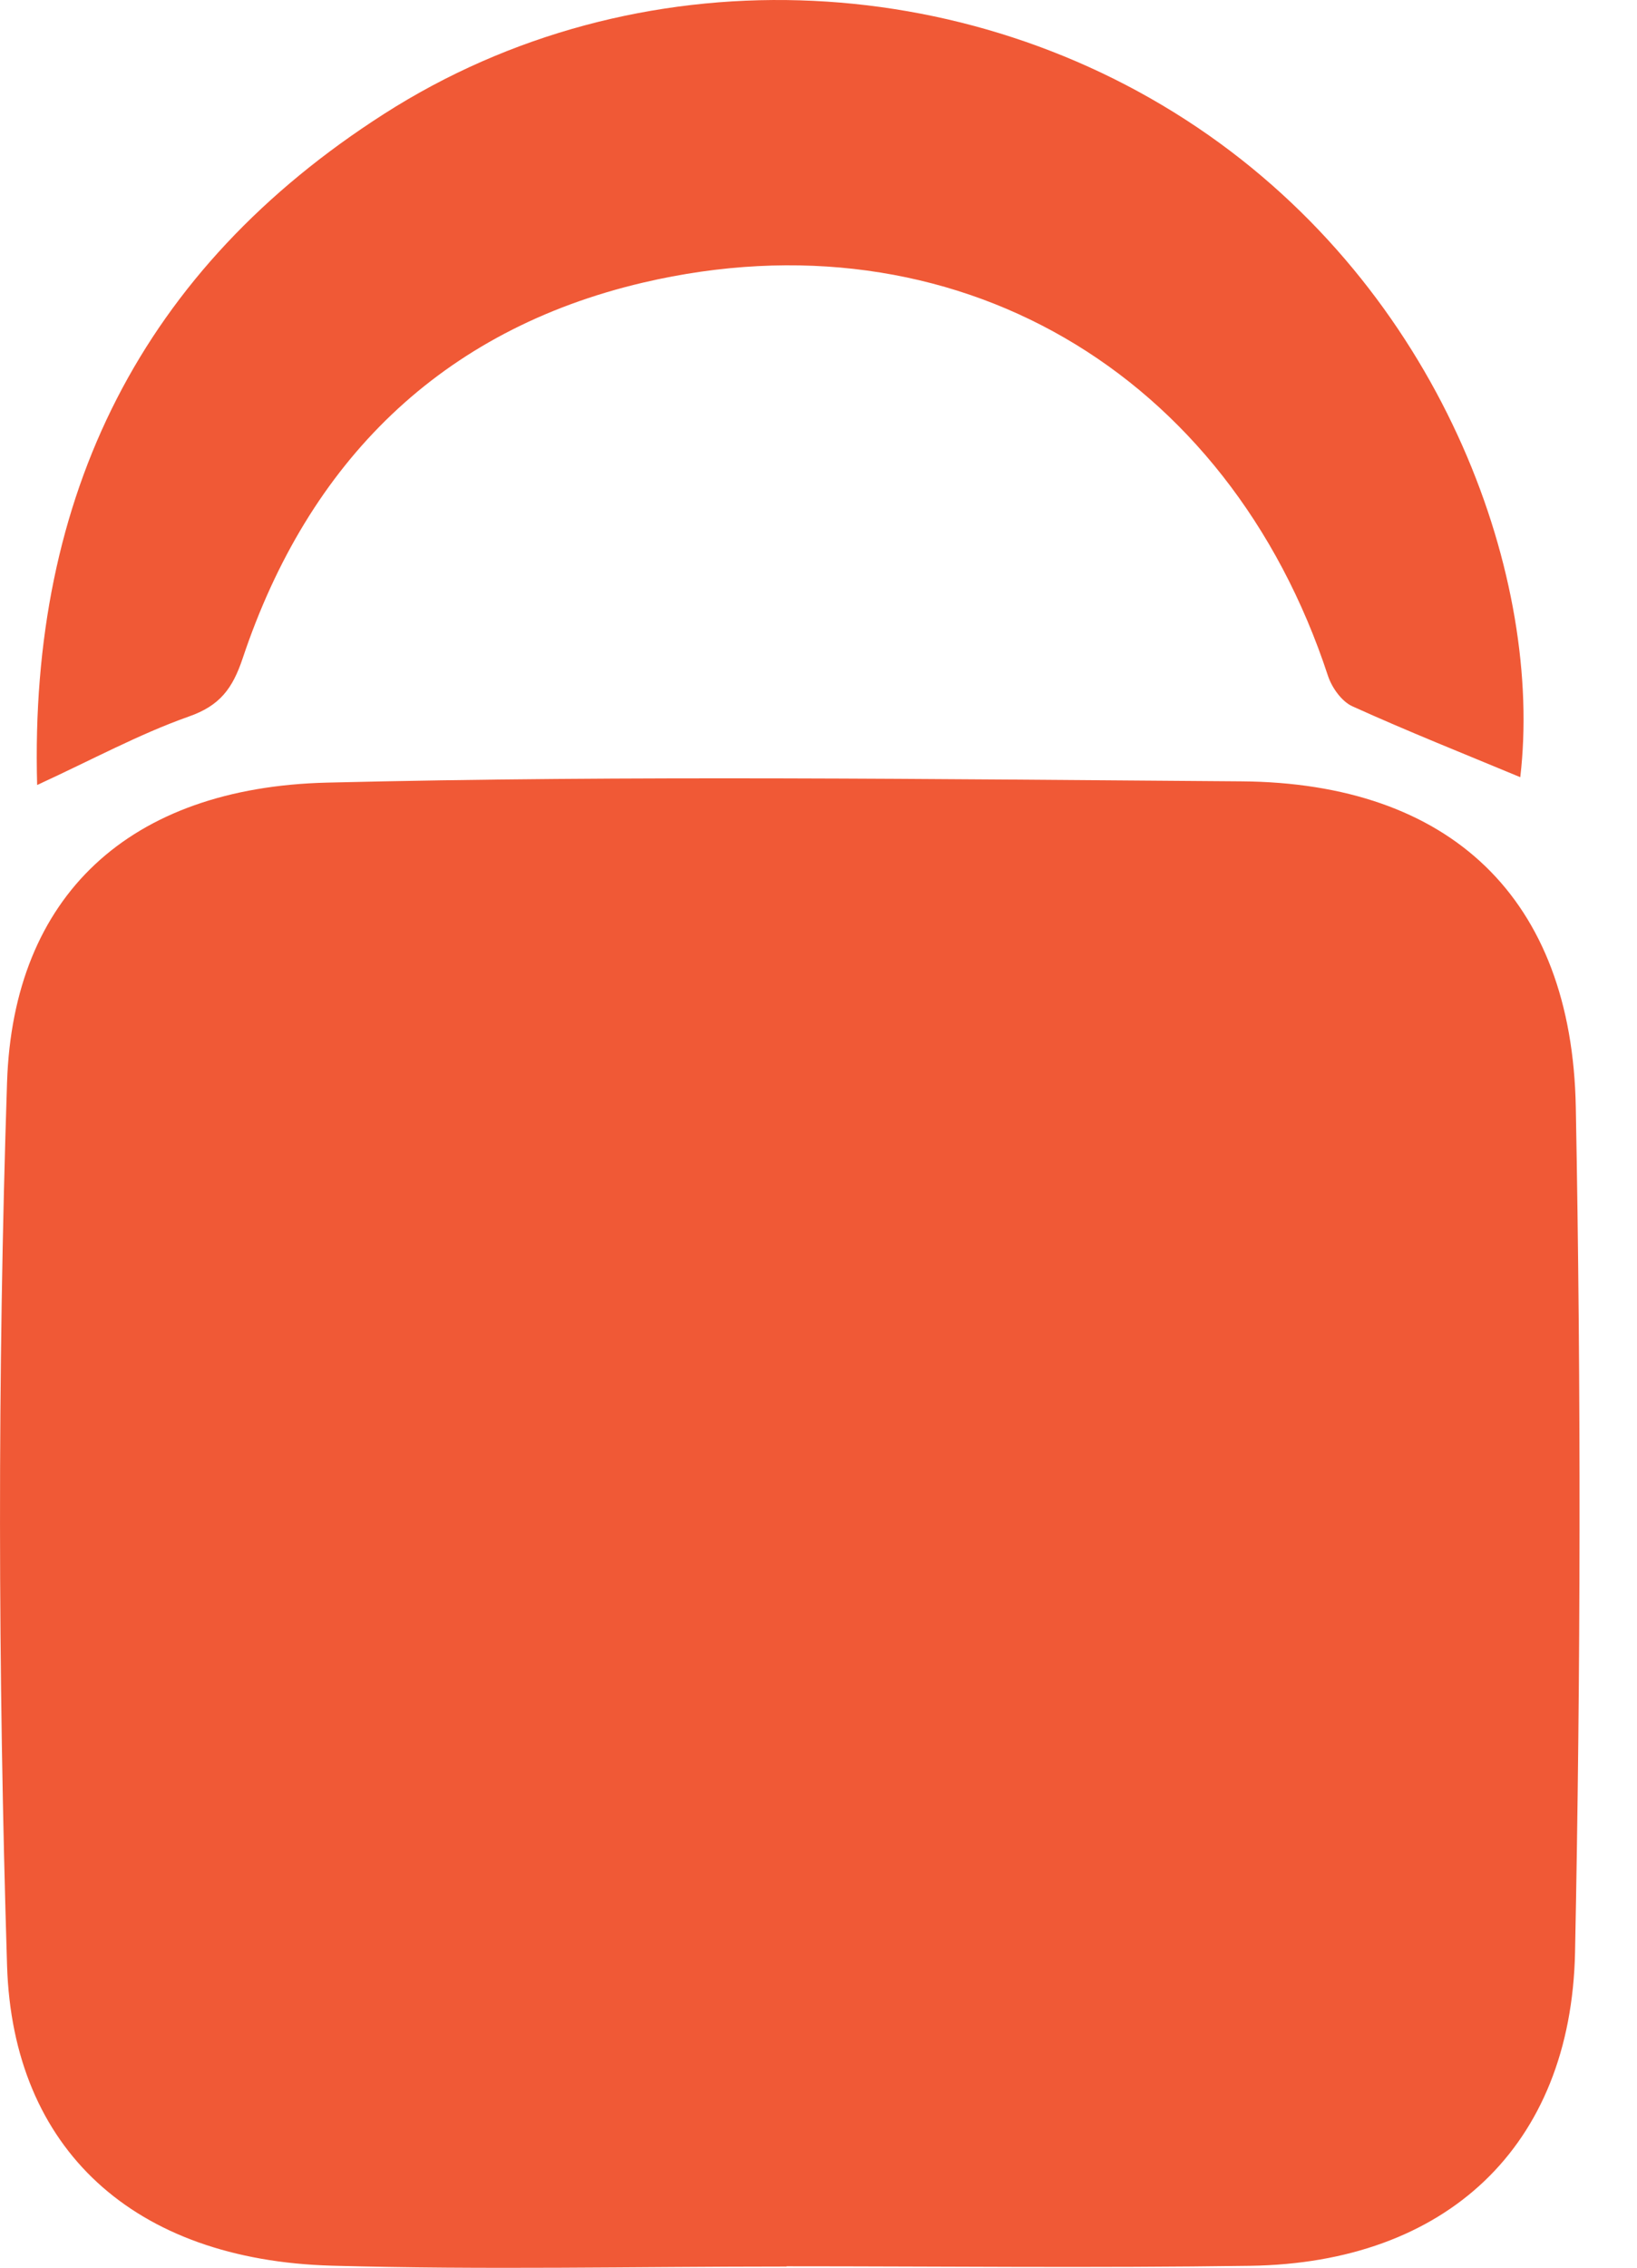
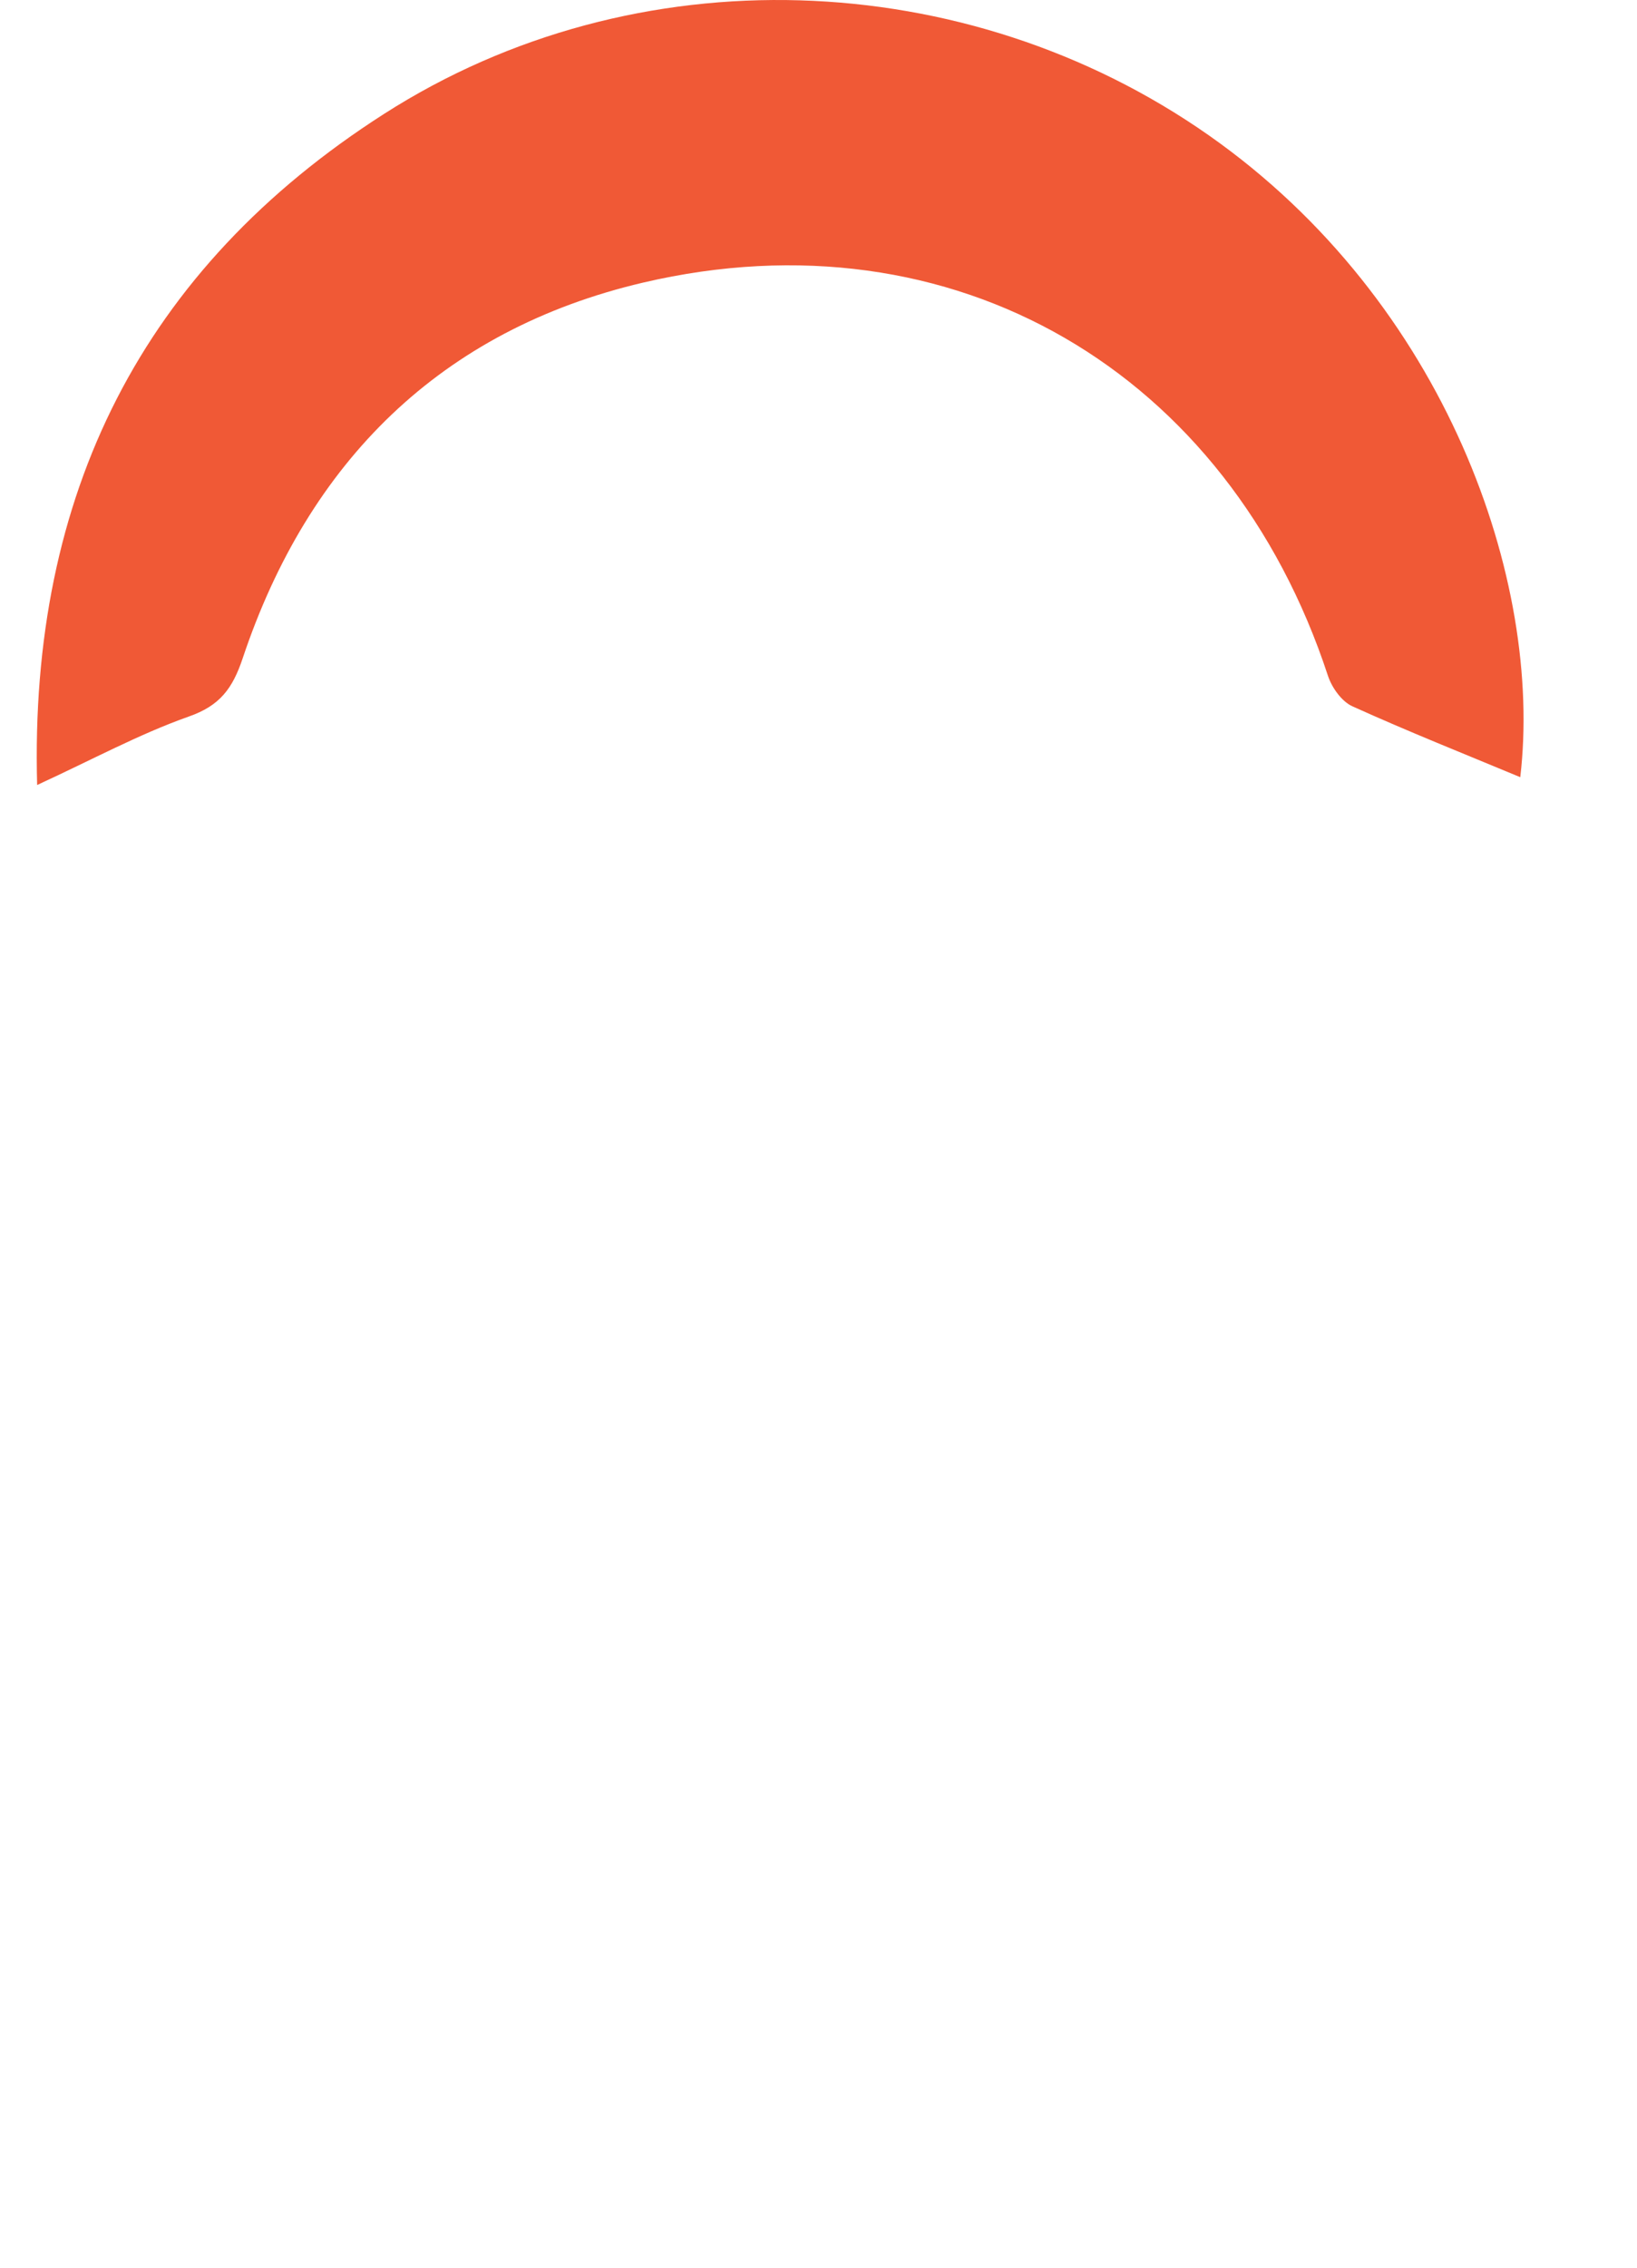
<svg xmlns="http://www.w3.org/2000/svg" width="13" height="18" viewBox="0 0 13 18" fill="none">
  <g clip-path="url(#clip0_4083_92213)">
-     <path d="M6.248 17.991C5.043 17.991 3.839 18.018 2.635 17.984C1.06 17.94 0.101 17.058 0.056 15.601C-0.016 13.266 -0.021 10.925 0.056 8.59C0.105 7.112 1.023 6.25 2.599 6.212C5.017 6.153 7.437 6.185 9.857 6.202C11.516 6.214 12.484 7.127 12.514 8.79C12.556 11.025 12.553 13.262 12.508 15.497C12.476 17.041 11.482 17.963 9.928 17.985C8.701 18.003 7.474 17.989 6.247 17.989V17.991H6.248Z" fill="#F05936" />
-     <path d="M0.295 6.231C0.231 3.926 1.129 2.133 3.05 0.904C5.049 -0.376 7.672 -0.276 9.598 1.073C11.49 2.399 12.255 4.622 12.073 6.169C11.633 5.986 11.181 5.806 10.739 5.606C10.654 5.567 10.577 5.458 10.546 5.365C9.753 2.95 7.575 1.666 5.108 2.243C3.503 2.619 2.449 3.664 1.927 5.226C1.847 5.465 1.746 5.602 1.498 5.688C1.103 5.828 0.73 6.031 0.295 6.231Z" fill="#F05936" />
+     <path d="M0.295 6.231C0.231 3.926 1.129 2.133 3.05 0.904C5.049 -0.376 7.672 -0.276 9.598 1.073C11.49 2.399 12.255 4.622 12.073 6.169C11.633 5.986 11.181 5.806 10.739 5.606C10.654 5.567 10.577 5.458 10.546 5.365C9.753 2.95 7.575 1.666 5.108 2.243C3.503 2.619 2.449 3.664 1.927 5.226C1.847 5.465 1.746 5.602 1.498 5.688C1.103 5.828 0.73 6.031 0.295 6.231" fill="#F05936" />
  </g>
  <defs>
    <clipPath id="clip0_4083_92213">
      <rect width="12.544" height="18" fill="white" />
    </clipPath>
  </defs>
</svg>